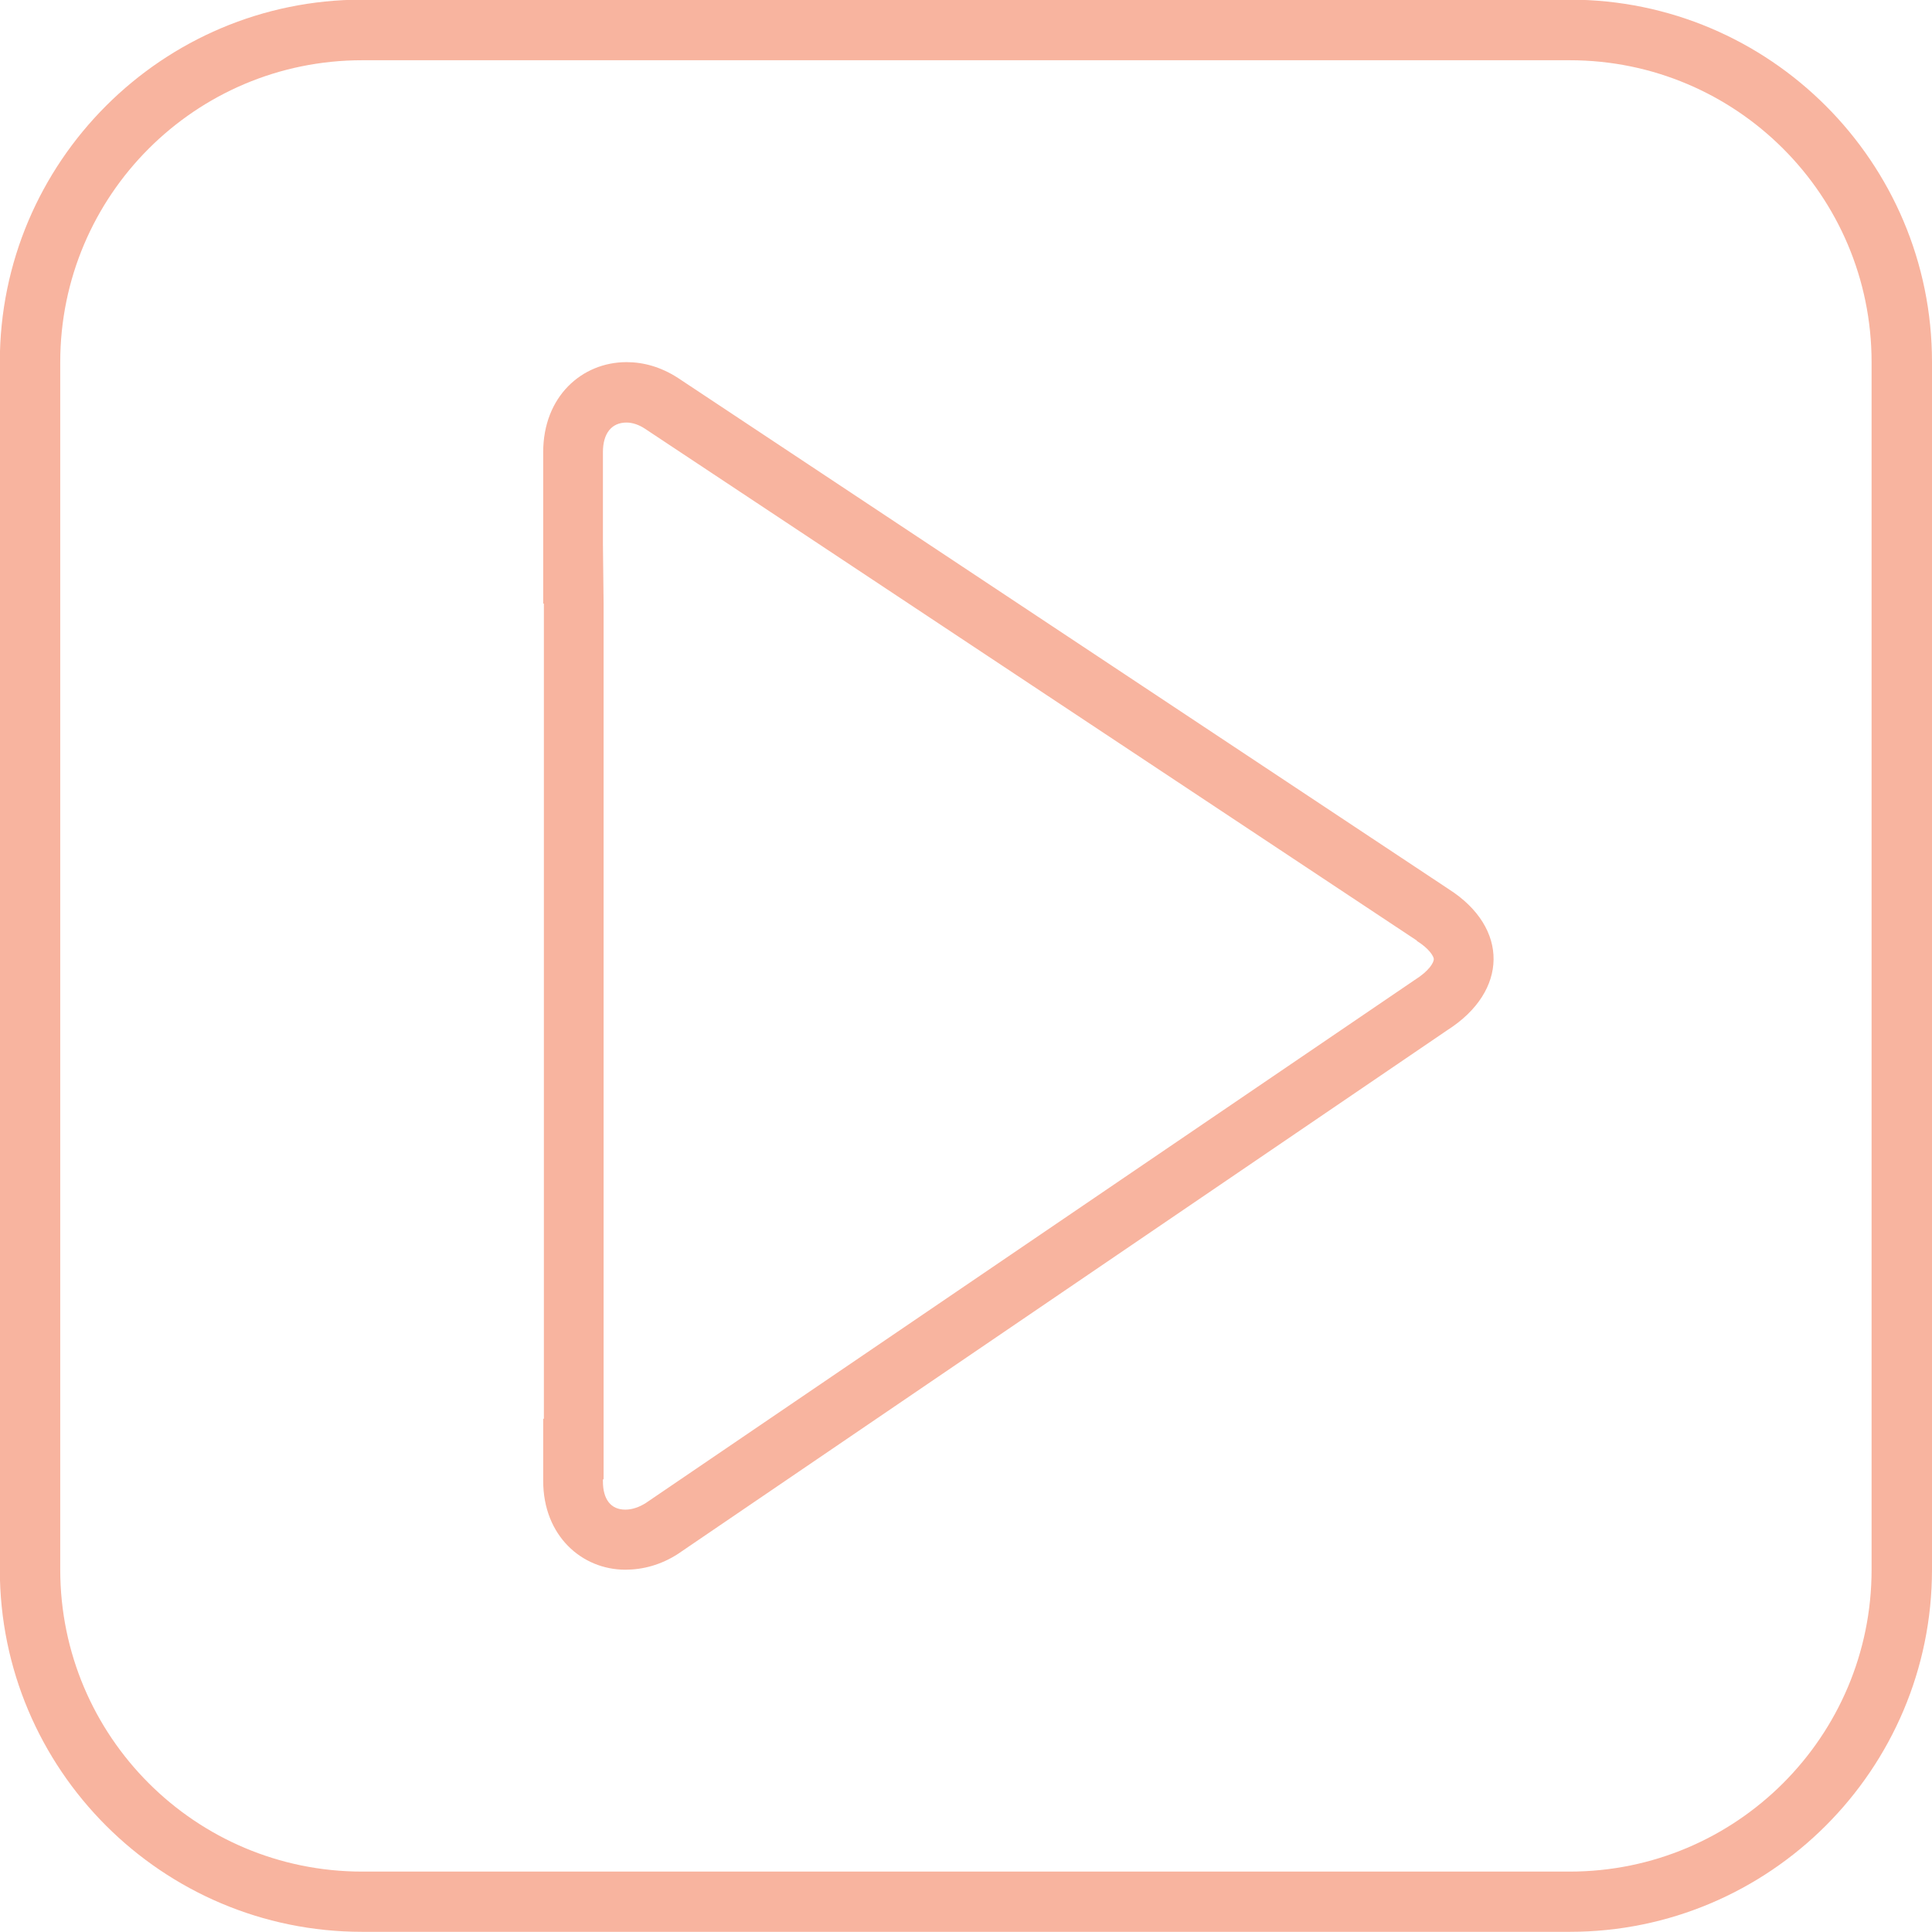
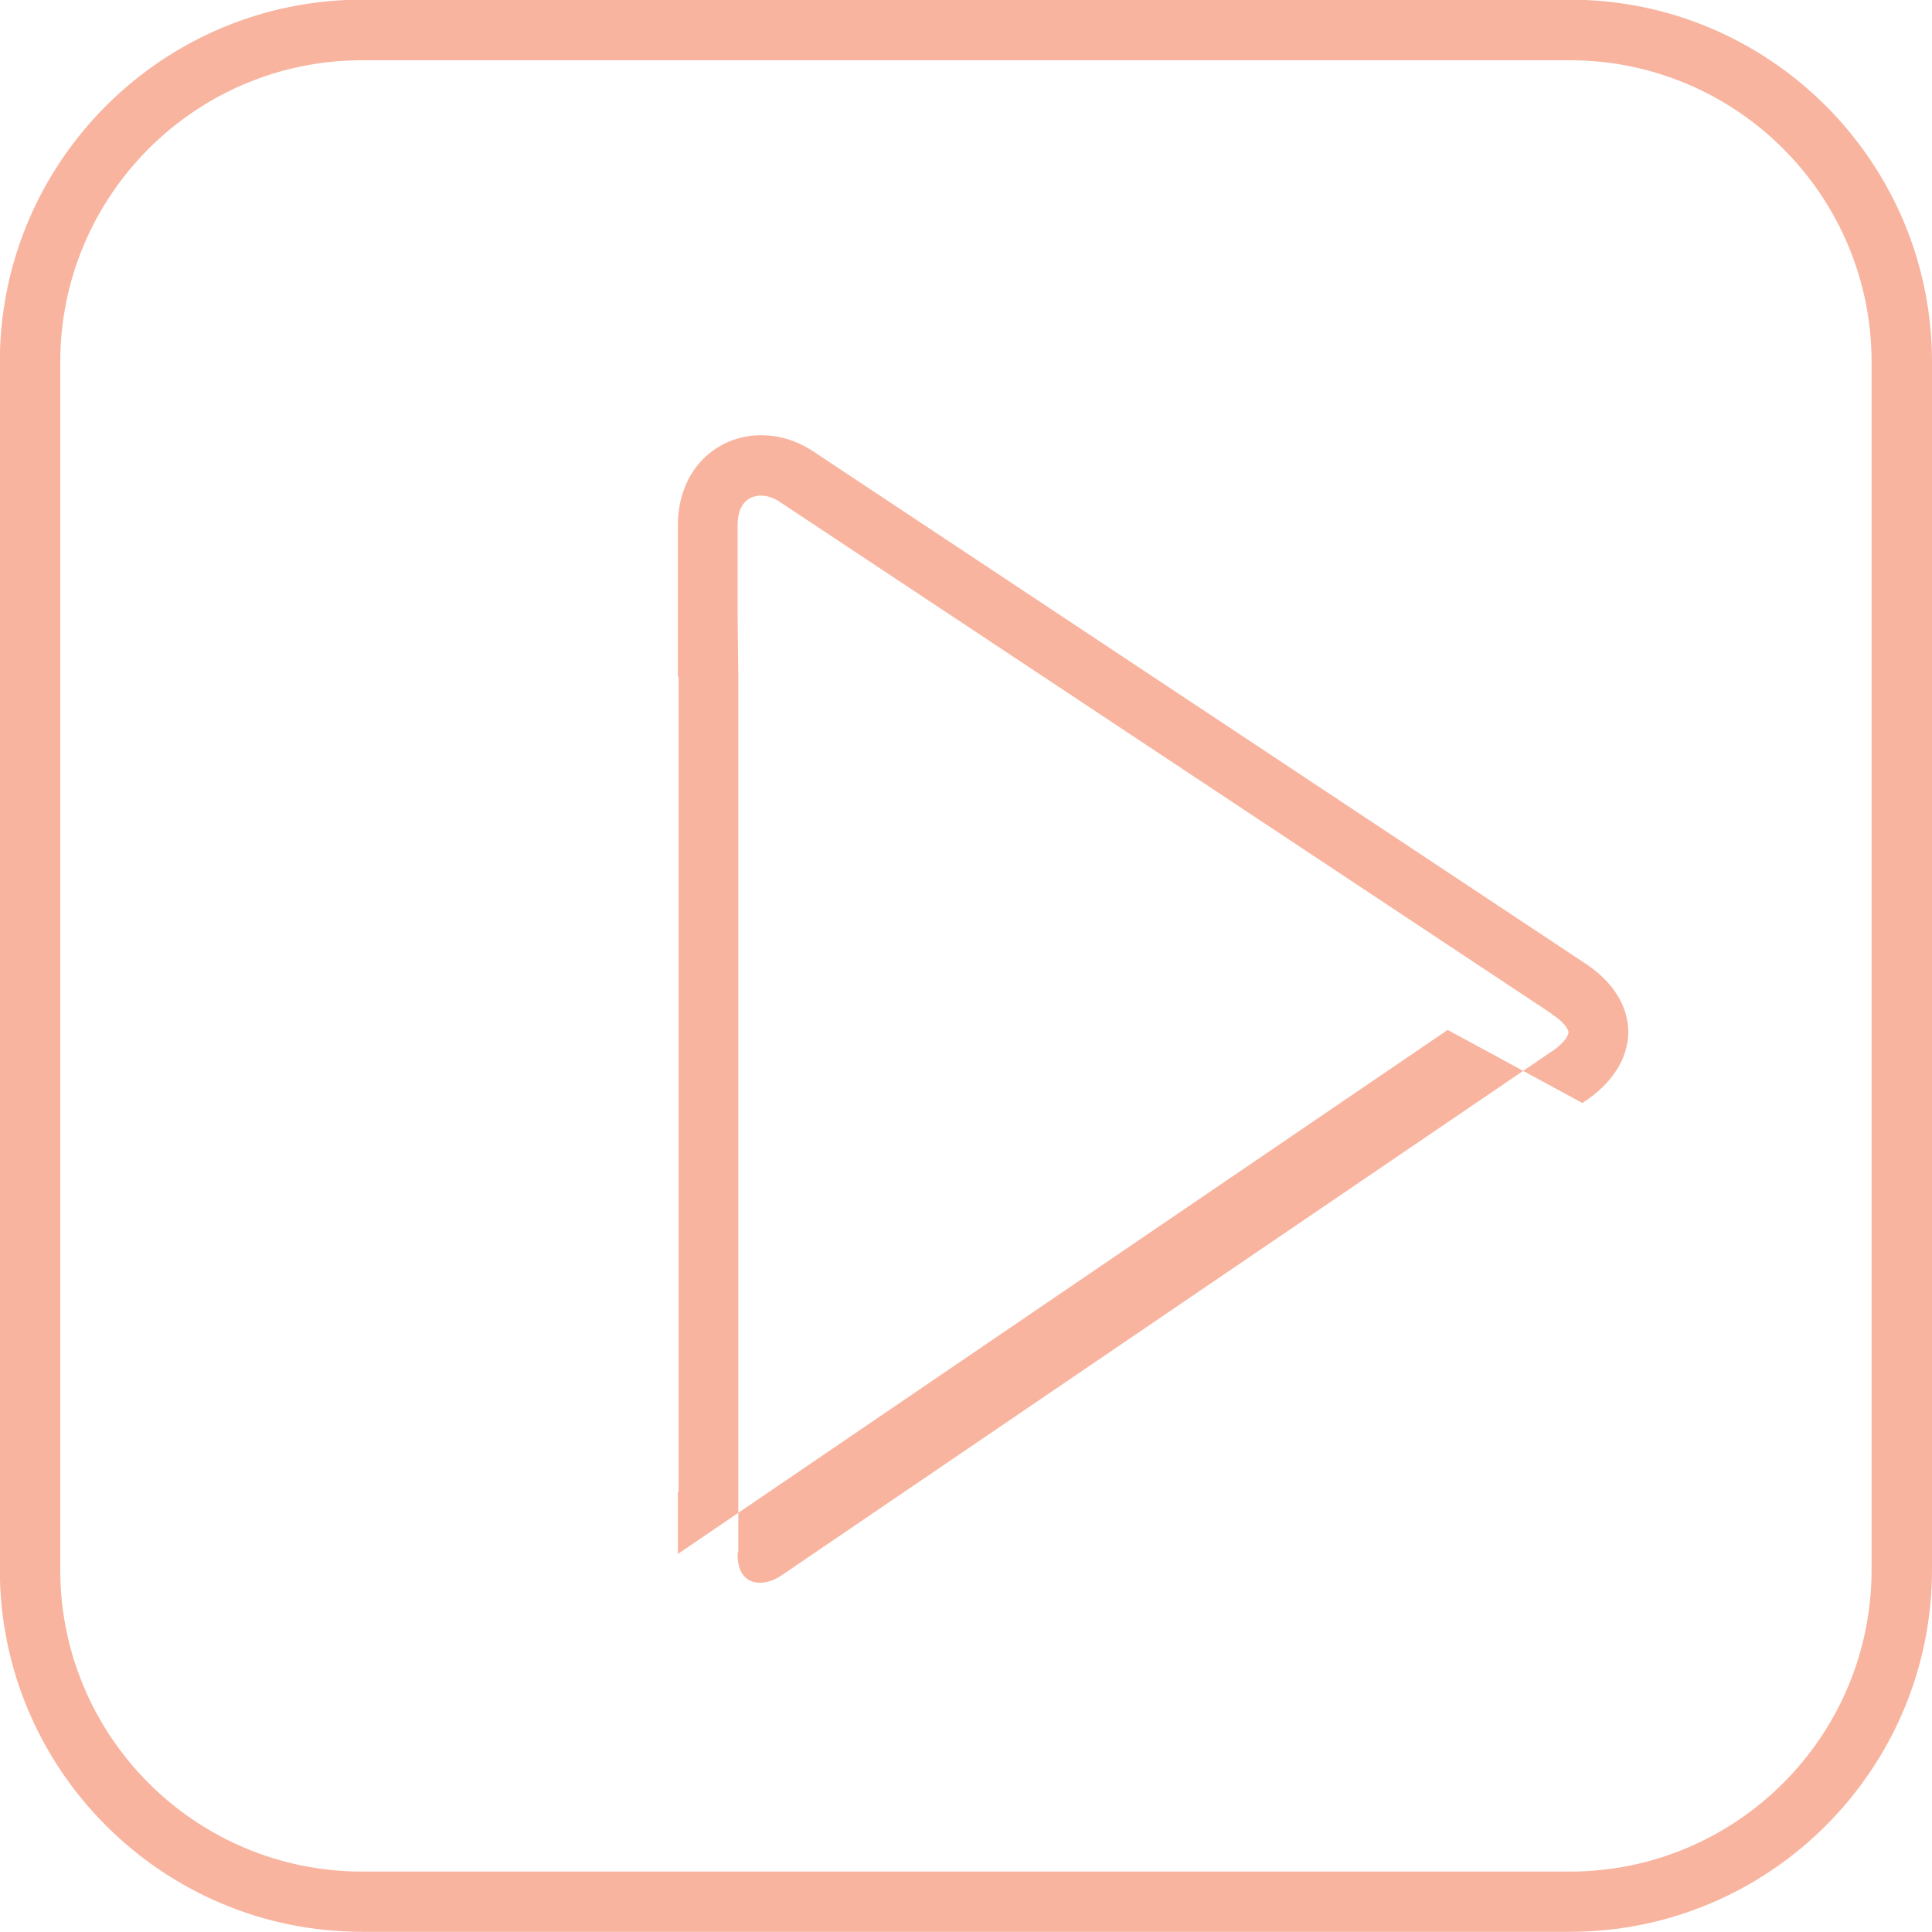
<svg xmlns="http://www.w3.org/2000/svg" xmlns:ns1="http://sodipodi.sourceforge.net/DTD/sodipodi-0.dtd" xmlns:ns2="http://www.inkscape.org/namespaces/inkscape" ns1:docname="youtube.svg" ns2:version="1.0 (6e3e5246a0, 2020-05-07)" id="svg1125" version="1.1" viewBox="0 0 11.289 11.289" height="11.289mm" width="11.289mm">
  <defs id="defs1119" />
  <ns1:namedview ns2:window-maximized="0" ns2:window-y="27" ns2:window-x="1180" ns2:window-height="1016" ns2:window-width="1080" showgrid="false" ns2:document-rotation="0" ns2:current-layer="layer1" ns2:document-units="mm" ns2:cy="638.47619" ns2:cx="-481.52382" ns2:zoom="0.35" ns2:pageshadow="2" ns2:pageopacity="0.0" borderopacity="1.0" bordercolor="#666666" pagecolor="#ffffff" id="base" />
  <g transform="translate(-233.237,20.763)" id="layer1" ns2:groupmode="layer" ns2:label="Layer 1">
-     <path d="m 242.409,-9.475 h -7.056 c -1.168,0 -2.117,-0.949 -2.117,-2.117 v -7.056 c 0,-1.168 0.949,-2.117 2.117,-2.117 h 7.056 c 1.168,0 2.117,0.949 2.117,2.117 v 7.056 c 0,1.168 -0.949,2.117 -2.117,2.117 m 1.764,-9.172 c 0,-0.974 -0.79,-1.764 -1.764,-1.764 h -7.056 c -0.974,0 -1.764,0.79 -1.764,1.764 v 7.056 c 0,0.974 0.79,1.764 1.764,1.764 h 7.056 c 0.974,0 1.764,-0.79 1.764,-1.764 z m -2.477,3.902 -4.498,3.062 c -0.099,0.064 -0.205,0.092 -0.307,0.092 -0.254,0 -0.48,-0.198 -0.48,-0.519 v -0.363 h 0.004 v -4.763 h -0.004 v -0.885 c 0,-0.325 0.226,-0.526 0.487,-0.526 0.099,0 0.201,0.028 0.3,0.092 l 4.505,2.988 c 0.353,0.226 0.346,0.596 -0.007,0.822 m -0.18,-0.522 -4.512,-2.992 c -0.032,-0.021 -0.07,-0.035 -0.106,-0.035 -0.088,0 -0.138,0.064 -0.138,0.173 v 0.533 l 0.004,0.353 v 4.763 0.353 h -0.004 v 0.011 c 0,0.106 0.046,0.166 0.131,0.166 0.039,0 0.081,-0.014 0.12,-0.039 l 4.491,-3.055 c 0.085,-0.053 0.113,-0.102 0.113,-0.123 0,-0.014 -0.025,-0.06 -0.099,-0.106" style="fill:#f8b49f;fill-opacity:1;fill-rule:evenodd;stroke:none;stroke-width:0.353" id="path106" />
+     <path d="m 242.409,-9.475 h -7.056 c -1.168,0 -2.117,-0.949 -2.117,-2.117 v -7.056 c 0,-1.168 0.949,-2.117 2.117,-2.117 h 7.056 c 1.168,0 2.117,0.949 2.117,2.117 v 7.056 c 0,1.168 -0.949,2.117 -2.117,2.117 m 1.764,-9.172 c 0,-0.974 -0.79,-1.764 -1.764,-1.764 h -7.056 c -0.974,0 -1.764,0.79 -1.764,1.764 v 7.056 c 0,0.974 0.79,1.764 1.764,1.764 h 7.056 c 0.974,0 1.764,-0.79 1.764,-1.764 z m -2.477,3.902 -4.498,3.062 v -0.363 h 0.004 v -4.763 h -0.004 v -0.885 c 0,-0.325 0.226,-0.526 0.487,-0.526 0.099,0 0.201,0.028 0.3,0.092 l 4.505,2.988 c 0.353,0.226 0.346,0.596 -0.007,0.822 m -0.18,-0.522 -4.512,-2.992 c -0.032,-0.021 -0.07,-0.035 -0.106,-0.035 -0.088,0 -0.138,0.064 -0.138,0.173 v 0.533 l 0.004,0.353 v 4.763 0.353 h -0.004 v 0.011 c 0,0.106 0.046,0.166 0.131,0.166 0.039,0 0.081,-0.014 0.12,-0.039 l 4.491,-3.055 c 0.085,-0.053 0.113,-0.102 0.113,-0.123 0,-0.014 -0.025,-0.06 -0.099,-0.106" style="fill:#f8b49f;fill-opacity:1;fill-rule:evenodd;stroke:none;stroke-width:0.353" id="path106" />
  </g>
</svg>